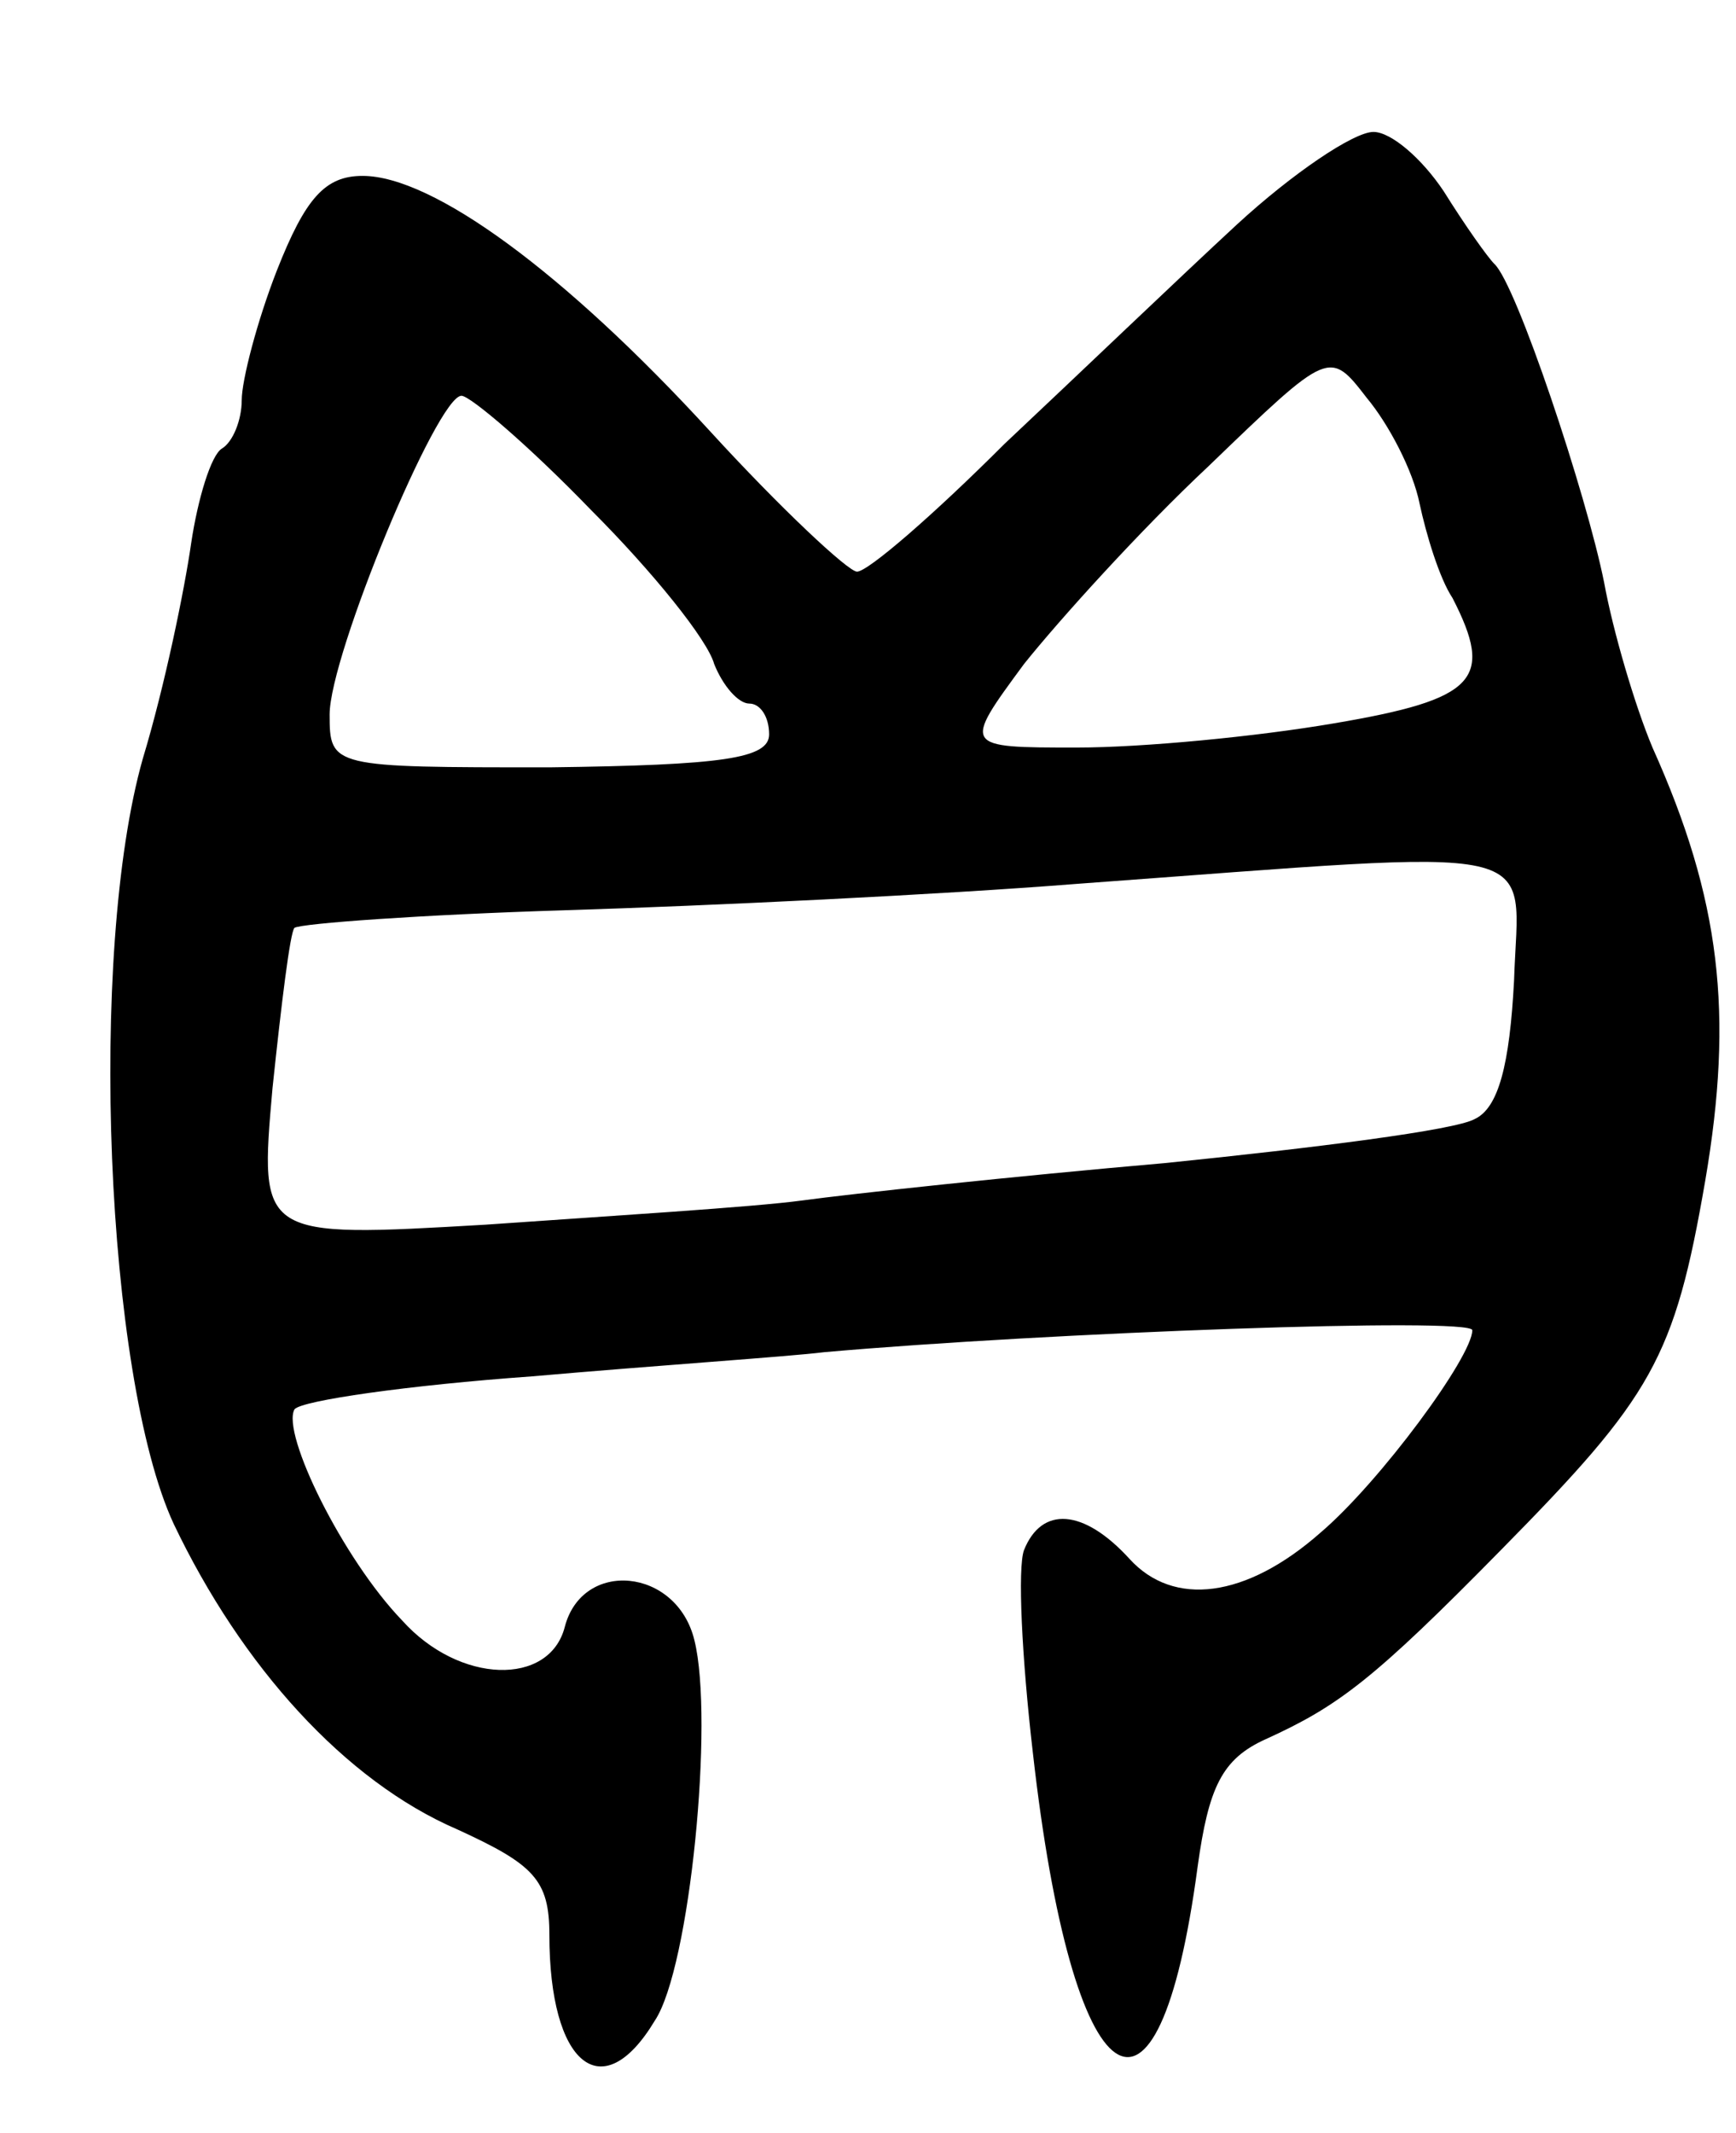
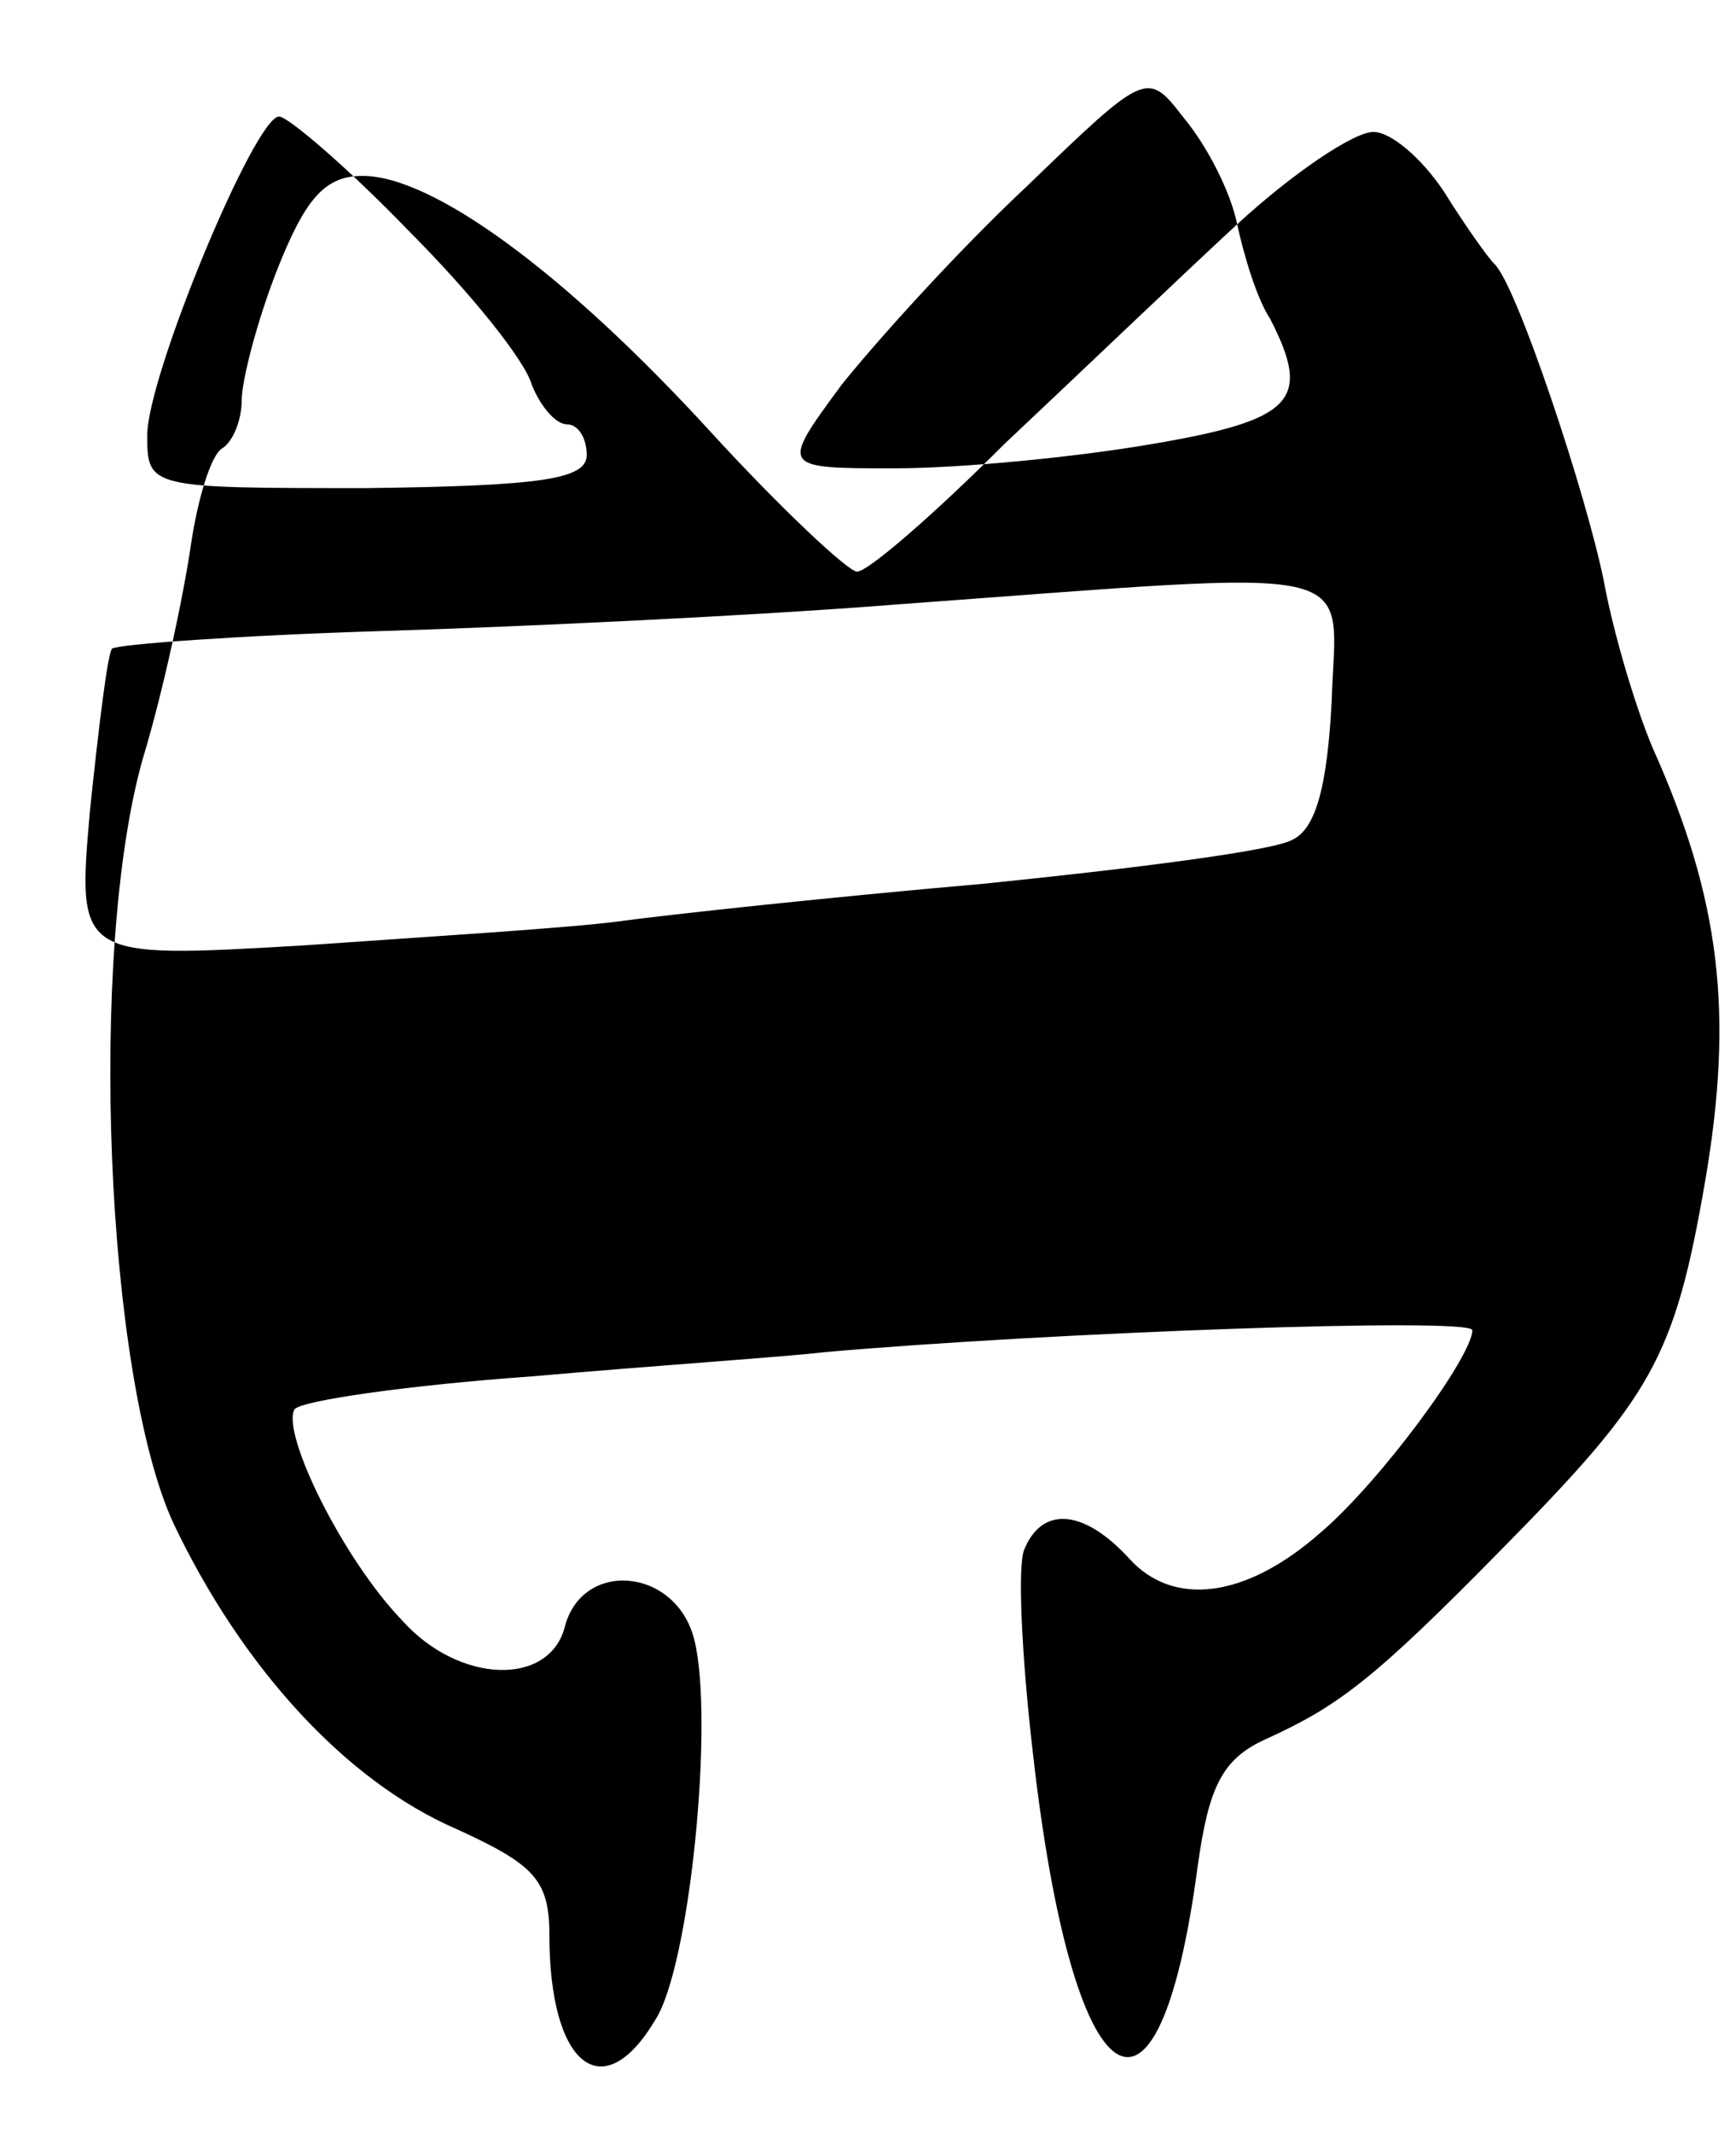
<svg xmlns="http://www.w3.org/2000/svg" version="1.0" width="79" height="97" viewBox="0 0 79 97">
  <g transform="translate(0,97) scale(0.1,-0.1)">
-     <path d="M563 868 c-26 -24 -73 -69 -106 -100 -32 -32 -62 -58 -67 -58 -4 0 -35 29 -67 64 -66 72 -126 116 -158 116 -17 0 -26 -10 -39 -43 -9 -23 -16 -50 -16 -59 0 -9 -4 -19 -9 -22 -5 -3 -11 -23 -14 -43 -3 -21 -12 -65 -22 -98 -25 -88 -17 -281 14 -348 31 -65 78 -117 129 -139 35 -16 42 -23 42 -48 0 -59 24 -79 48 -39 16 24 27 137 18 173 -8 33 -51 37 -59 6 -7 -27 -48 -26 -74 3 -27 28 -55 85 -49 96 3 4 52 11 108 15 57 5 117 9 133 11 102 9 295 16 295 10 0 -12 -42 -69 -69 -92 -34 -30 -67 -34 -87 -12 -21 23 -40 24 -48 4 -3 -8 -1 -49 4 -92 18 -160 57 -187 75 -52 5 36 11 49 31 58 33 15 49 27 107 86 69 70 79 87 93 168 13 76 7 128 -24 197 -8 19 -18 53 -22 75 -8 40 -40 136 -50 145 -3 3 -13 17 -23 33 -10 15 -24 27 -32 27 -9 0 -37 -19 -62 -42z m83 -127 c3 -14 9 -34 15 -43 19 -37 11 -46 -54 -57 -35 -6 -87 -11 -117 -11 -52 0 -52 0 -24 38 16 20 53 61 84 90 55 53 55 53 72 31 10 -12 21 -33 24 -48z m-377 -3 c28 -28 53 -59 56 -70 4 -10 11 -18 16 -18 5 0 9 -6 9 -14 0 -11 -21 -14 -100 -15 -99 0 -100 0 -100 24 0 27 49 145 60 145 4 0 31 -23 59 -52z m420 -214 c-2 -38 -7 -58 -18 -63 -9 -5 -72 -13 -141 -20 -69 -6 -143 -14 -165 -17 -22 -3 -87 -7 -144 -11 -103 -6 -103 -6 -97 62 4 38 8 71 10 73 3 2 58 6 123 8 65 2 170 7 233 12 219 16 201 20 199 -44z" />
+     <path d="M563 868 c-26 -24 -73 -69 -106 -100 -32 -32 -62 -58 -67 -58 -4 0 -35 29 -67 64 -66 72 -126 116 -158 116 -17 0 -26 -10 -39 -43 -9 -23 -16 -50 -16 -59 0 -9 -4 -19 -9 -22 -5 -3 -11 -23 -14 -43 -3 -21 -12 -65 -22 -98 -25 -88 -17 -281 14 -348 31 -65 78 -117 129 -139 35 -16 42 -23 42 -48 0 -59 24 -79 48 -39 16 24 27 137 18 173 -8 33 -51 37 -59 6 -7 -27 -48 -26 -74 3 -27 28 -55 85 -49 96 3 4 52 11 108 15 57 5 117 9 133 11 102 9 295 16 295 10 0 -12 -42 -69 -69 -92 -34 -30 -67 -34 -87 -12 -21 23 -40 24 -48 4 -3 -8 -1 -49 4 -92 18 -160 57 -187 75 -52 5 36 11 49 31 58 33 15 49 27 107 86 69 70 79 87 93 168 13 76 7 128 -24 197 -8 19 -18 53 -22 75 -8 40 -40 136 -50 145 -3 3 -13 17 -23 33 -10 15 -24 27 -32 27 -9 0 -37 -19 -62 -42z c3 -14 9 -34 15 -43 19 -37 11 -46 -54 -57 -35 -6 -87 -11 -117 -11 -52 0 -52 0 -24 38 16 20 53 61 84 90 55 53 55 53 72 31 10 -12 21 -33 24 -48z m-377 -3 c28 -28 53 -59 56 -70 4 -10 11 -18 16 -18 5 0 9 -6 9 -14 0 -11 -21 -14 -100 -15 -99 0 -100 0 -100 24 0 27 49 145 60 145 4 0 31 -23 59 -52z m420 -214 c-2 -38 -7 -58 -18 -63 -9 -5 -72 -13 -141 -20 -69 -6 -143 -14 -165 -17 -22 -3 -87 -7 -144 -11 -103 -6 -103 -6 -97 62 4 38 8 71 10 73 3 2 58 6 123 8 65 2 170 7 233 12 219 16 201 20 199 -44z" />
  </g>
</svg>